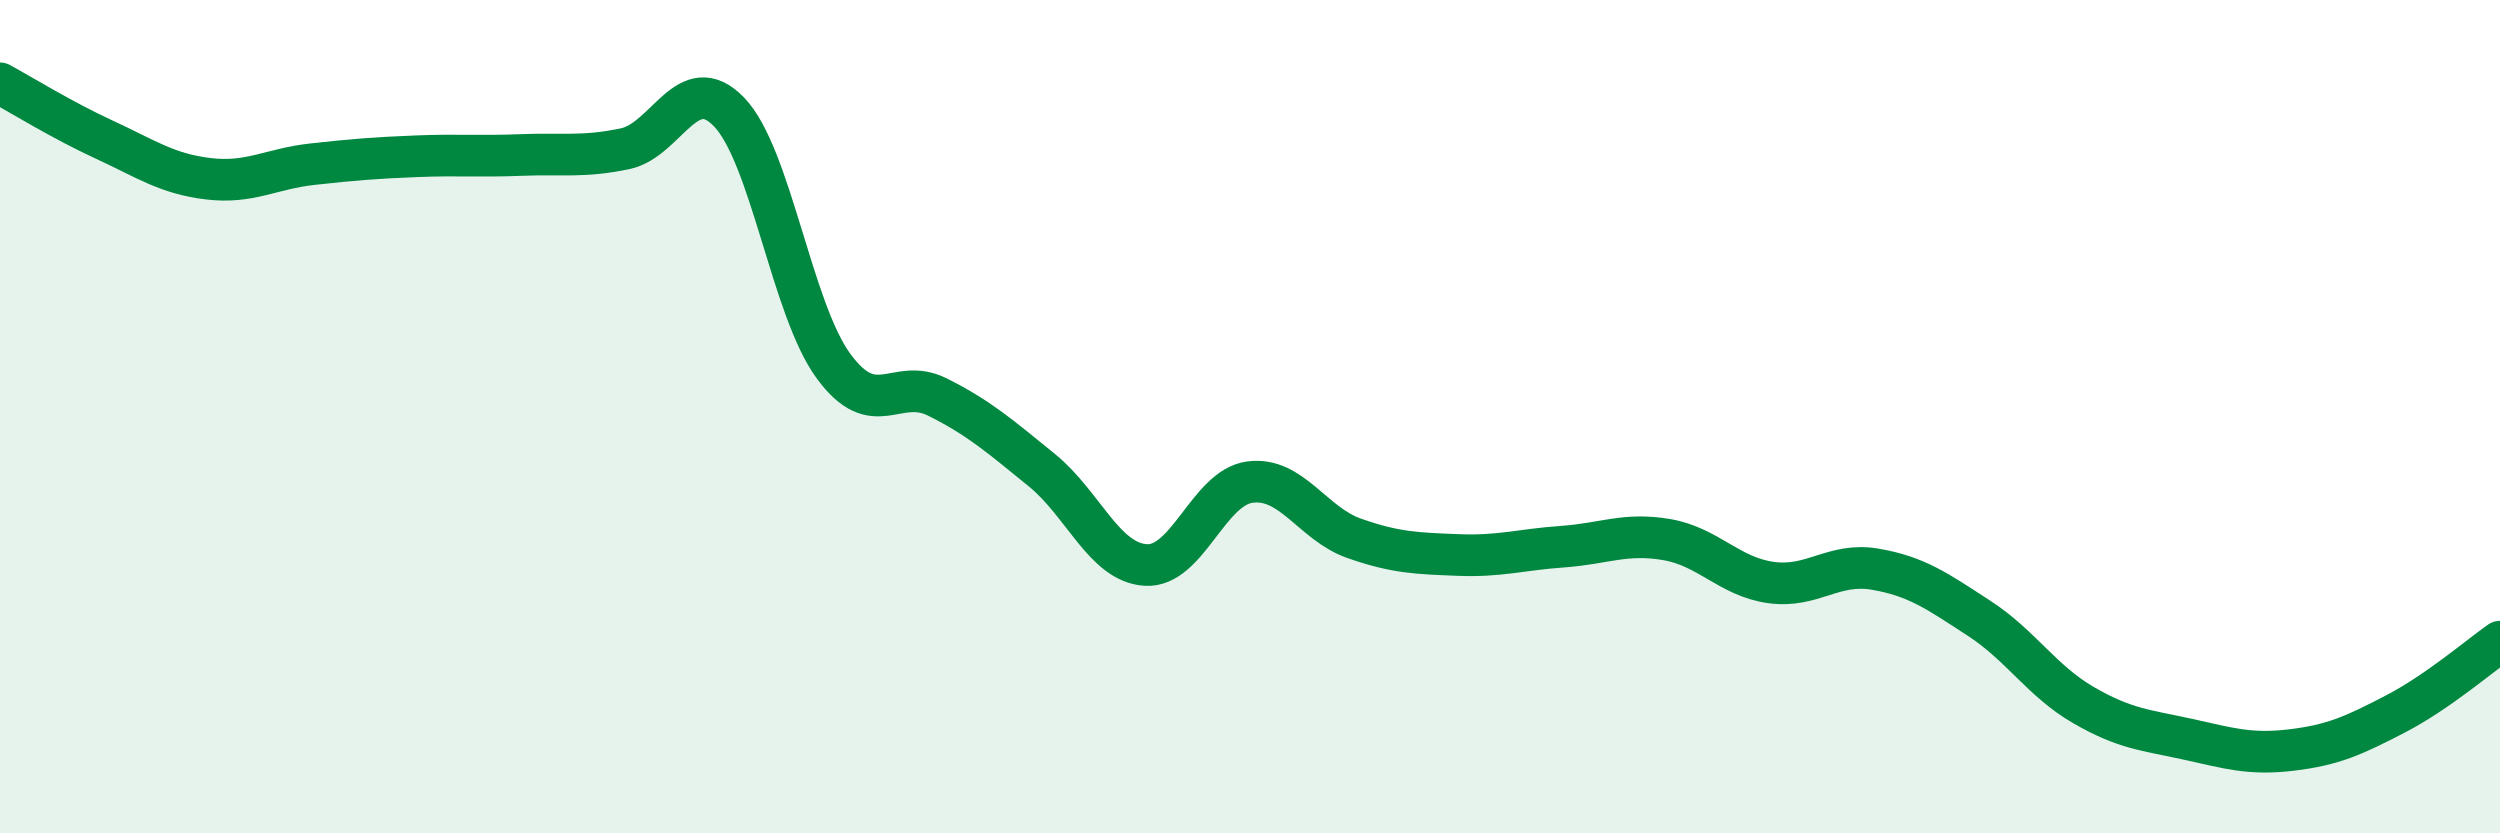
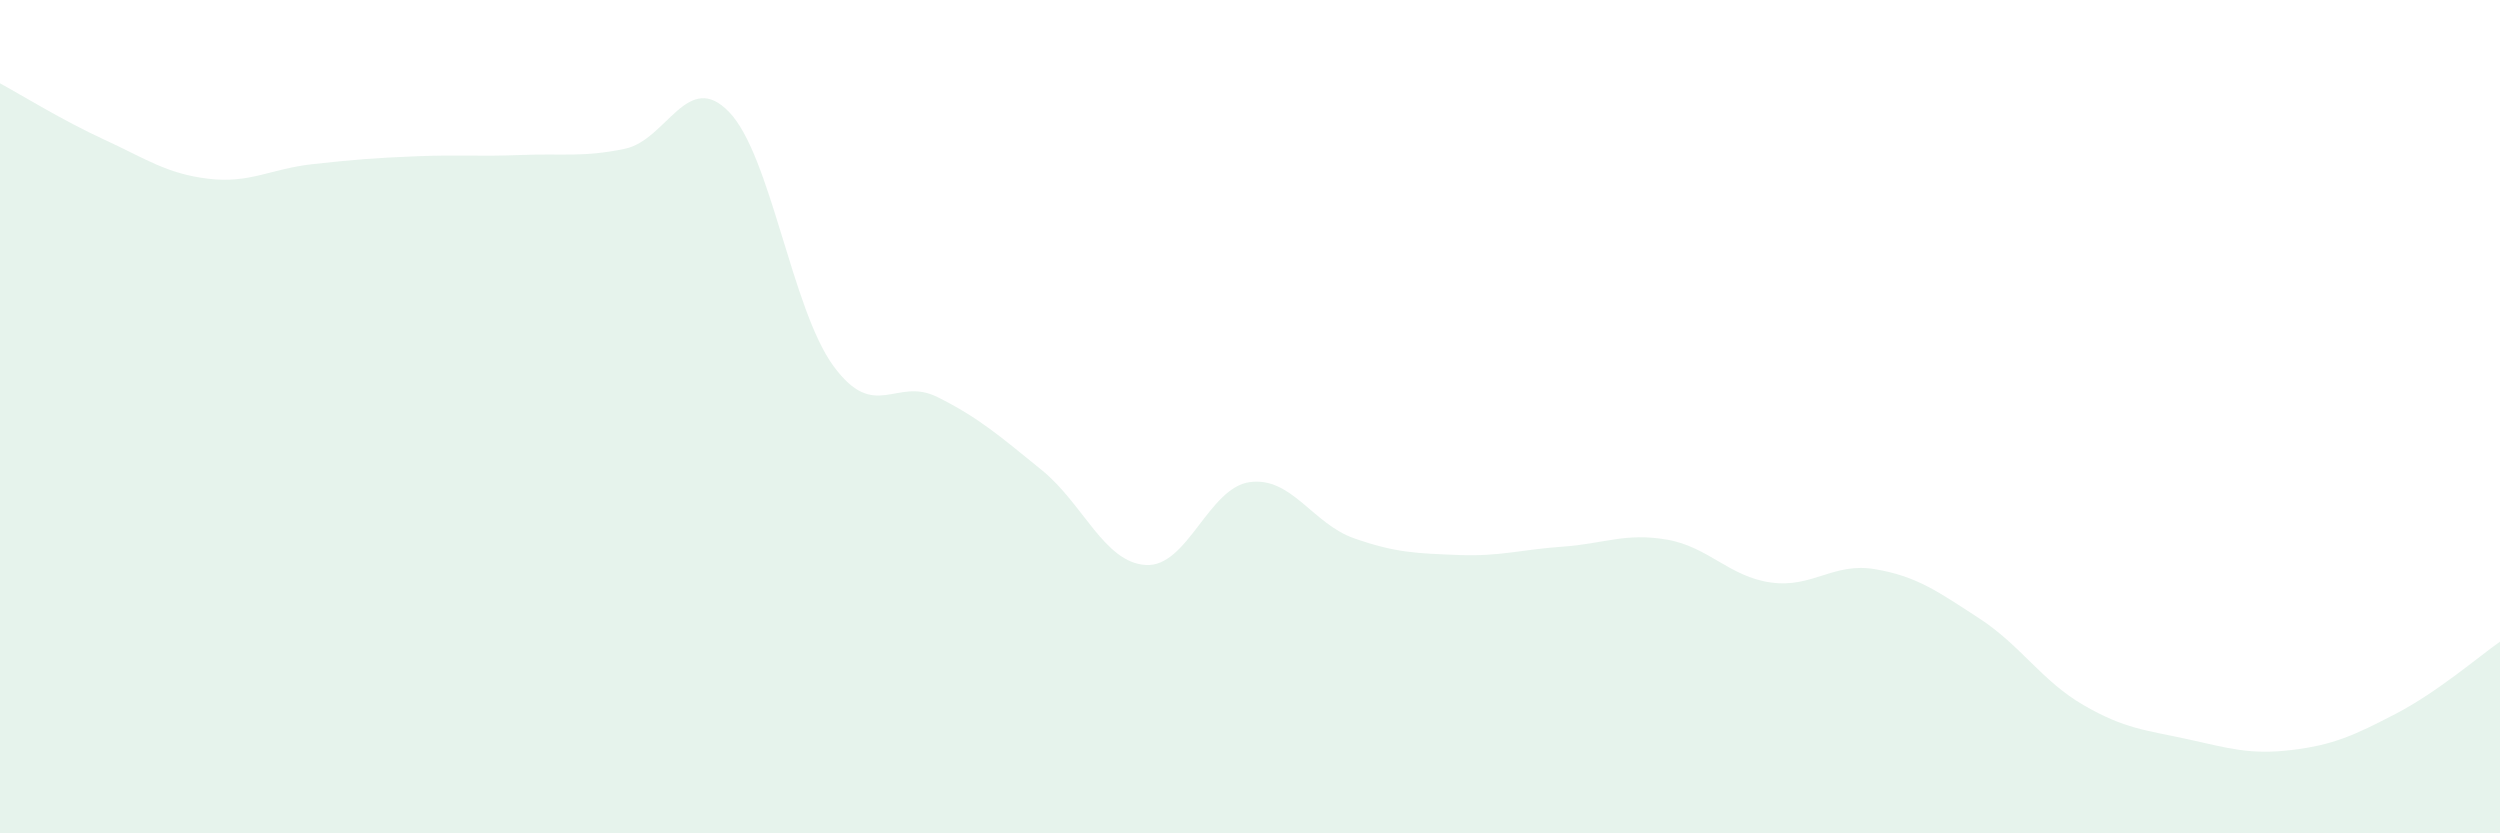
<svg xmlns="http://www.w3.org/2000/svg" width="60" height="20" viewBox="0 0 60 20">
  <path d="M 0,2 C 0.5,2.27 1.5,2.89 2.5,3.35 C 3.5,3.81 4,4.17 5,4.29 C 6,4.41 6.5,4.05 7.5,3.94 C 8.5,3.83 9,3.79 10,3.75 C 11,3.71 11.5,3.76 12.5,3.72 C 13.5,3.68 14,3.78 15,3.57 C 16,3.36 16.5,1.65 17.5,2.69 C 18.5,3.73 19,7.41 20,8.78 C 21,10.15 21.5,9.03 22.5,9.53 C 23.5,10.03 24,10.47 25,11.28 C 26,12.09 26.5,13.5 27.5,13.56 C 28.5,13.62 29,11.7 30,11.57 C 31,11.44 31.5,12.57 32.5,12.92 C 33.5,13.27 34,13.28 35,13.32 C 36,13.36 36.5,13.19 37.5,13.12 C 38.5,13.05 39,12.78 40,12.95 C 41,13.12 41.5,13.84 42.5,13.98 C 43.5,14.12 44,13.49 45,13.66 C 46,13.83 46.5,14.19 47.5,14.84 C 48.5,15.49 49,16.34 50,16.92 C 51,17.5 51.5,17.52 52.5,17.74 C 53.5,17.96 54,18.12 55,18 C 56,17.88 56.5,17.65 57.5,17.13 C 58.5,16.61 59.5,15.75 60,15.4L60 20L0 20Z" fill="#008740" opacity="0.1" stroke-linecap="round" stroke-linejoin="round" />
-   <path d="M 0,2 C 0.5,2.27 1.5,2.89 2.5,3.35 C 3.5,3.81 4,4.17 5,4.29 C 6,4.41 6.5,4.05 7.5,3.94 C 8.5,3.83 9,3.79 10,3.75 C 11,3.71 11.5,3.76 12.5,3.72 C 13.5,3.68 14,3.78 15,3.57 C 16,3.36 16.5,1.65 17.5,2.69 C 18.5,3.73 19,7.41 20,8.78 C 21,10.15 21.5,9.03 22.5,9.53 C 23.5,10.03 24,10.47 25,11.28 C 26,12.09 26.5,13.5 27.5,13.56 C 28.5,13.62 29,11.7 30,11.57 C 31,11.44 31.5,12.57 32.5,12.92 C 33.5,13.27 34,13.28 35,13.32 C 36,13.36 36.5,13.19 37.5,13.12 C 38.5,13.05 39,12.78 40,12.95 C 41,13.12 41.5,13.84 42.5,13.98 C 43.5,14.12 44,13.49 45,13.66 C 46,13.83 46.5,14.19 47.5,14.84 C 48.5,15.49 49,16.34 50,16.92 C 51,17.5 51.5,17.52 52.5,17.74 C 53.5,17.96 54,18.12 55,18 C 56,17.88 56.5,17.65 57.5,17.13 C 58.5,16.61 59.5,15.75 60,15.4" stroke="#008740" stroke-width="1" fill="none" stroke-linecap="round" stroke-linejoin="round" />
</svg>